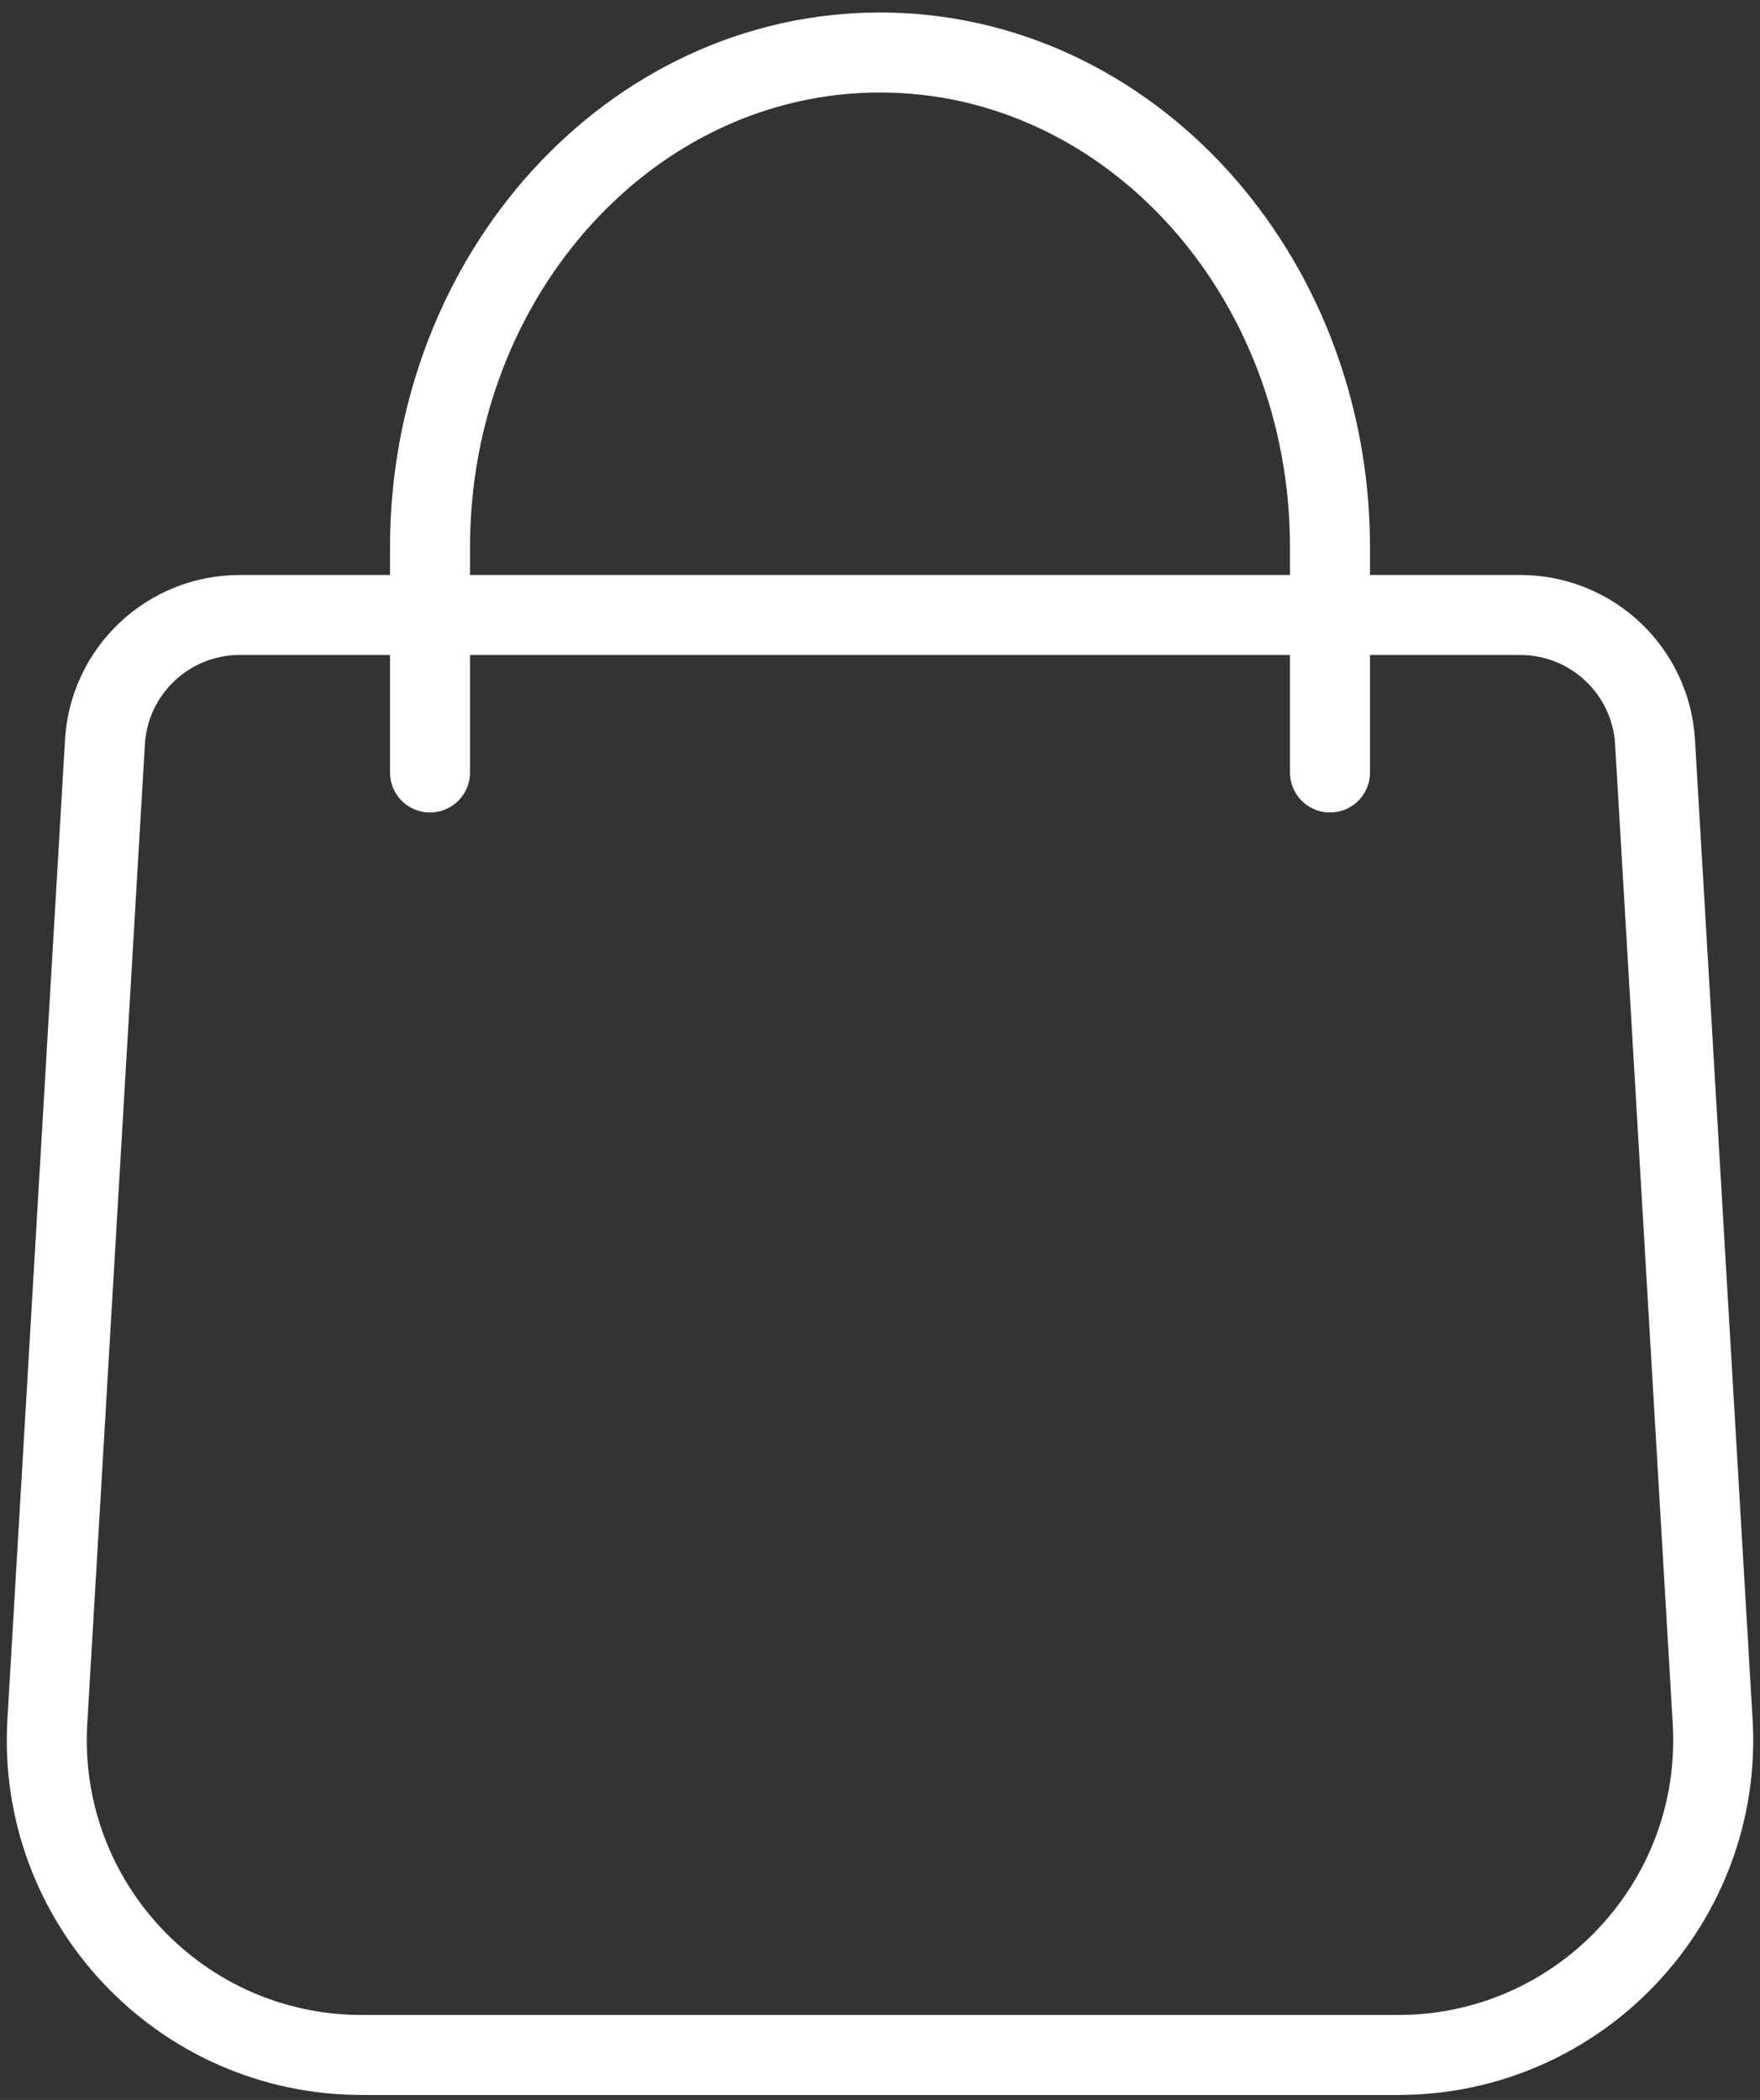
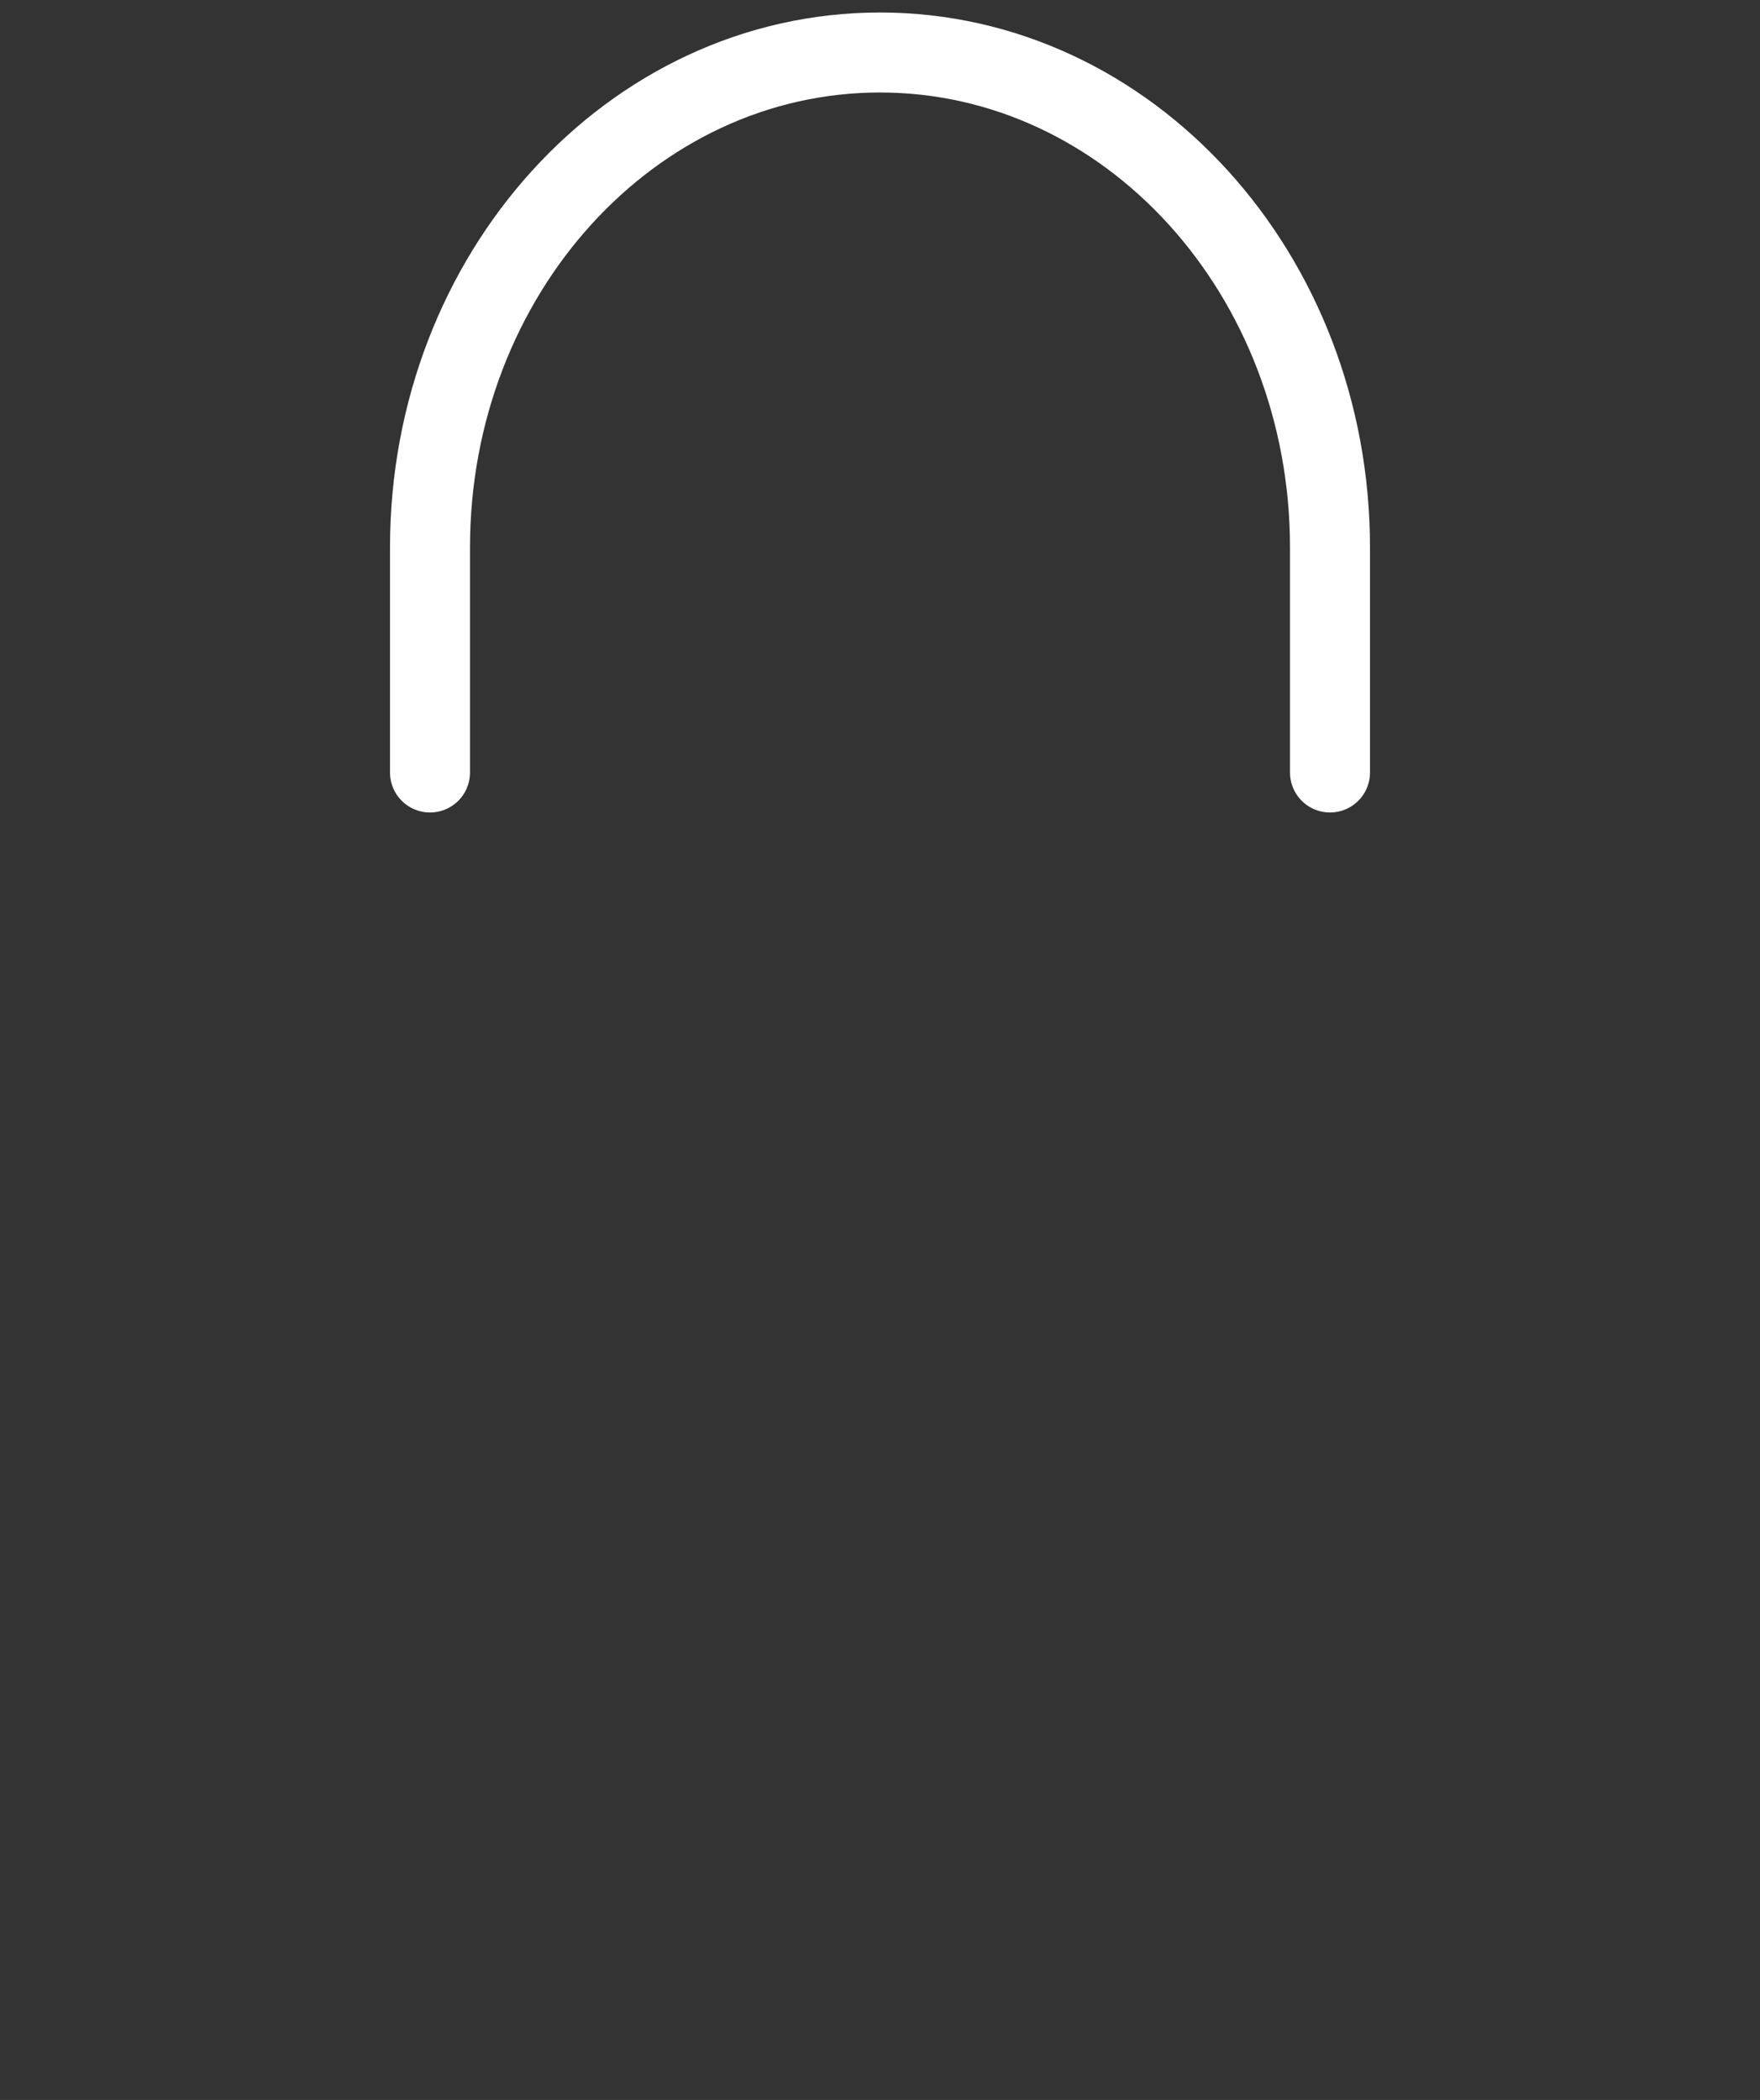
<svg xmlns="http://www.w3.org/2000/svg" width="88" height="105" viewBox="0 0 88 105" fill="none">
  <rect x="0" y="0" width="88" height="105" fill="#333333" stroke="none" />
  <path d="M21.5 38.625V27.375C21.5 13.706 31.574 2.625 44 2.625C56.426 2.625 66.5 13.706 66.5 27.375V38.625" stroke="white" stroke-width="4" stroke-linecap="round" />
-   <path d="M5.248 37.103C5.458 33.536 8.412 30.75 11.986 30.75H76.014C79.588 30.75 82.543 33.536 82.752 37.103L85.633 86.075C86.165 95.122 78.972 102.75 69.91 102.75H18.09C9.028 102.75 1.835 95.122 2.367 86.075L5.248 37.103Z" stroke="white" stroke-width="4" />
</svg>